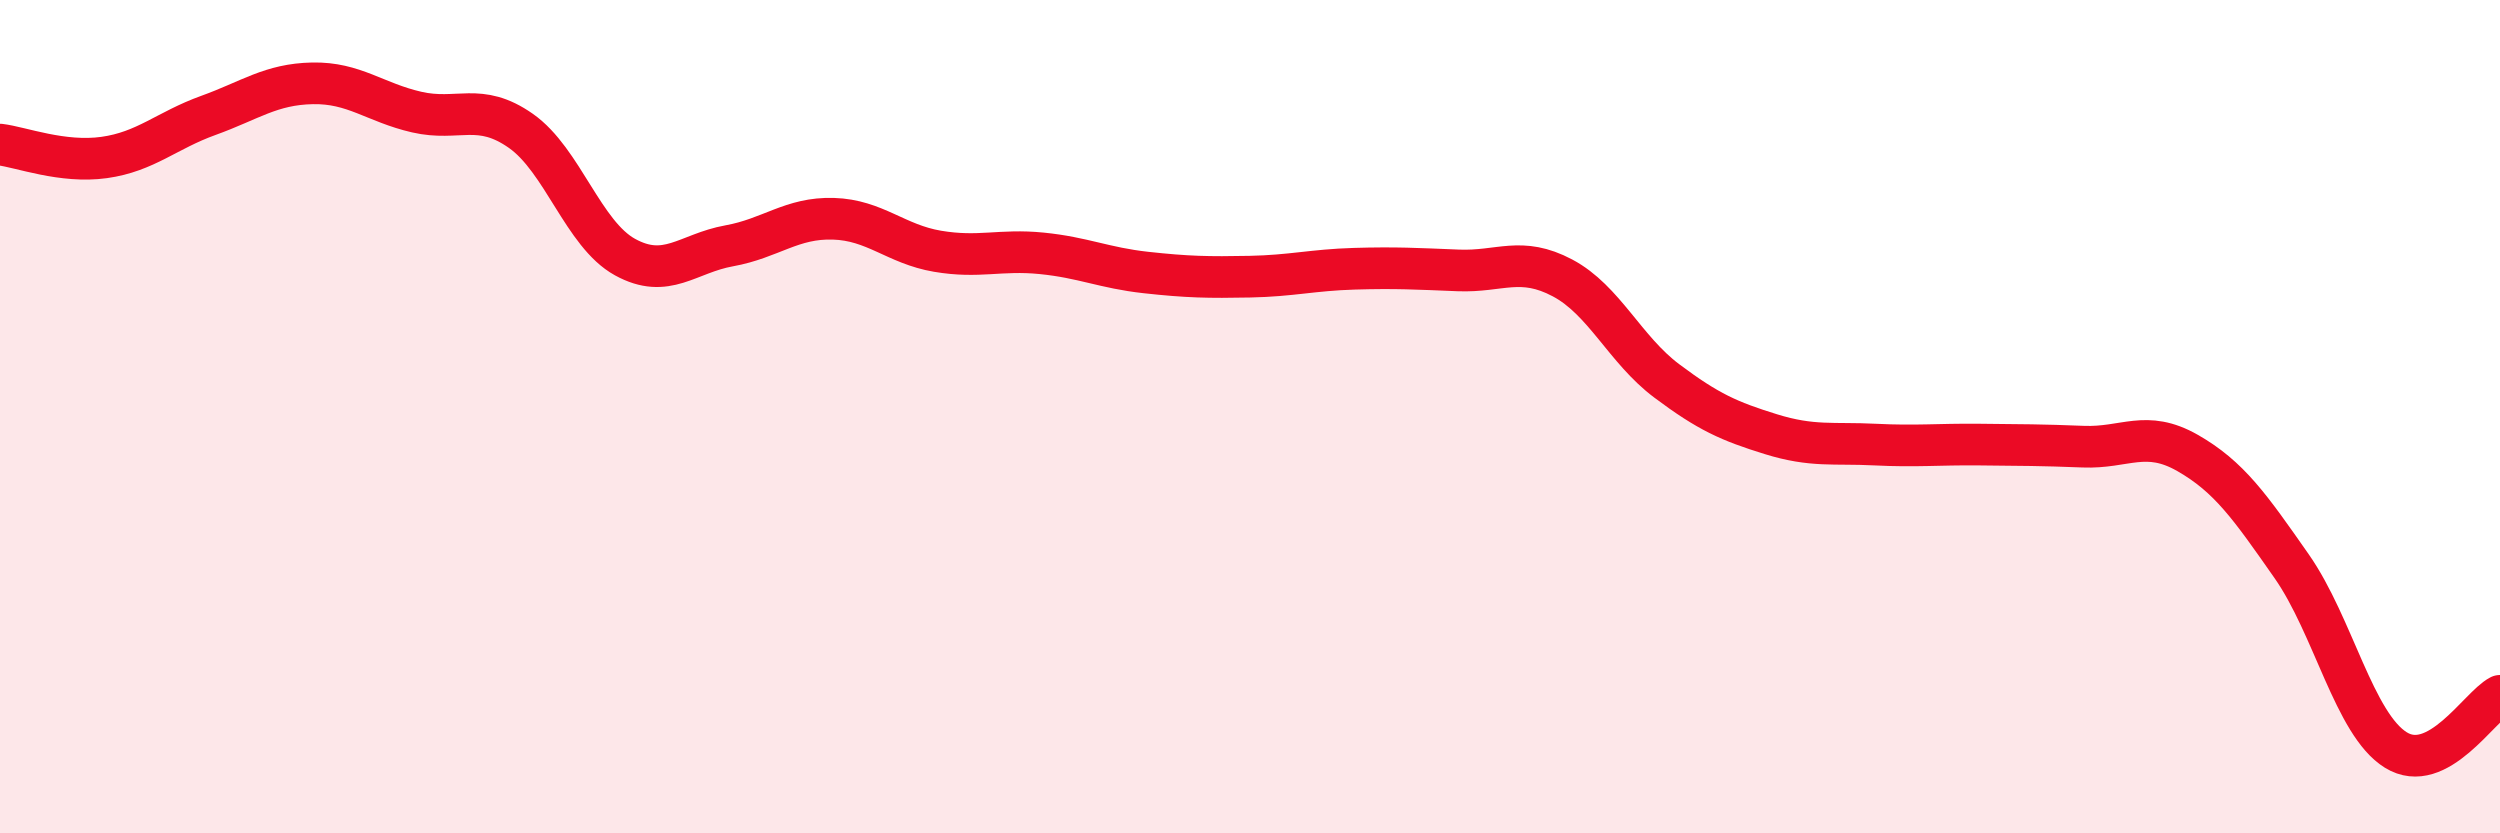
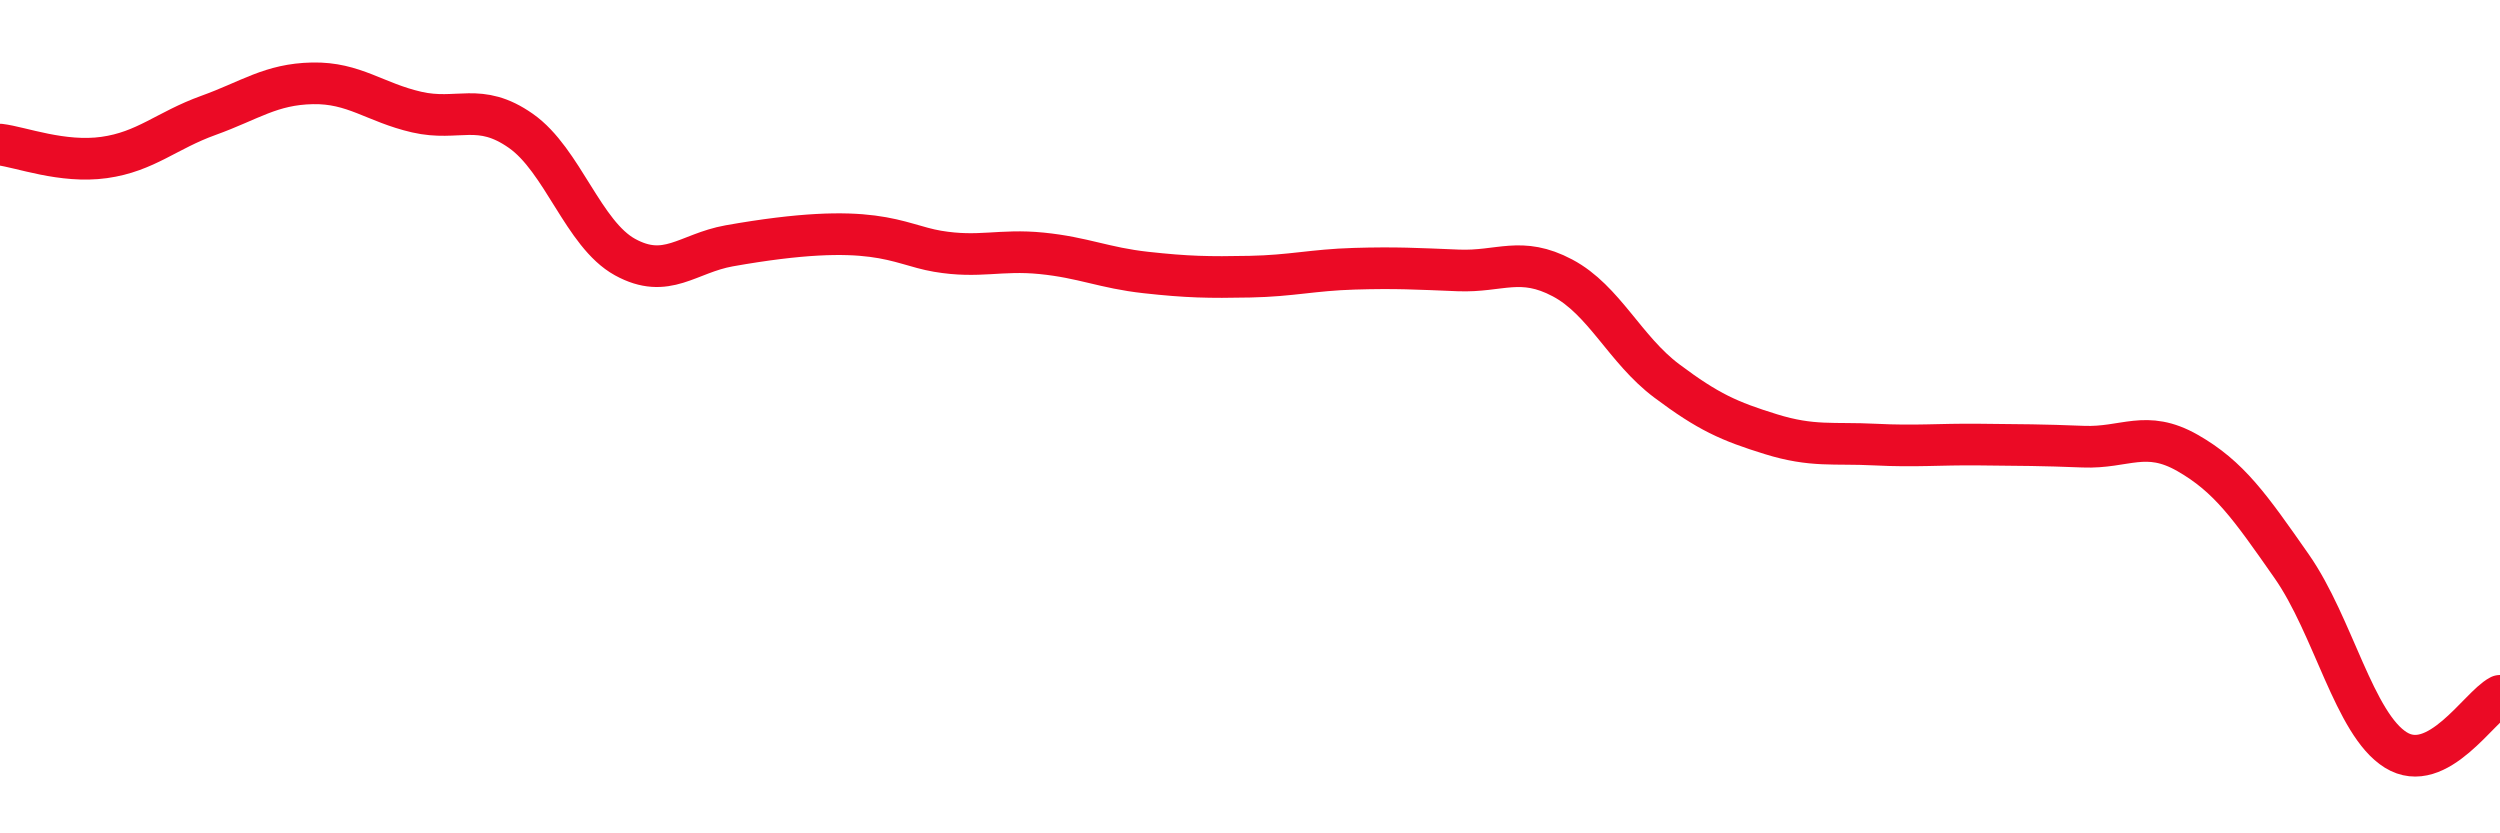
<svg xmlns="http://www.w3.org/2000/svg" width="60" height="20" viewBox="0 0 60 20">
-   <path d="M 0,3.47 C 0.5,3.53 1.5,3.92 2.5,3.78 C 3.5,3.64 4,3.13 5,2.77 C 6,2.41 6.5,2.02 7.5,2 C 8.5,1.98 9,2.46 10,2.69 C 11,2.92 11.5,2.44 12.5,3.14 C 13.5,3.84 14,5.62 15,6.17 C 16,6.72 16.5,6.08 17.5,5.9 C 18.5,5.72 19,5.22 20,5.25 C 21,5.28 21.5,5.86 22.5,6.03 C 23.5,6.2 24,5.98 25,6.08 C 26,6.18 26.5,6.43 27.5,6.54 C 28.5,6.65 29,6.66 30,6.64 C 31,6.62 31.5,6.48 32.5,6.45 C 33.5,6.42 34,6.45 35,6.49 C 36,6.53 36.5,6.14 37.5,6.67 C 38.5,7.2 39,8.39 40,9.14 C 41,9.89 41.5,10.11 42.5,10.42 C 43.5,10.73 44,10.62 45,10.67 C 46,10.72 46.5,10.66 47.5,10.67 C 48.5,10.68 49,10.68 50,10.72 C 51,10.76 51.5,10.3 52.5,10.87 C 53.5,11.44 54,12.16 55,13.59 C 56,15.02 56.5,17.38 57.5,18 C 58.5,18.62 59.5,16.96 60,16.7L60 20L0 20Z" fill="#EB0A25" opacity="0.1" stroke-linecap="round" stroke-linejoin="round" />
-   <path d="M 0,3.47 C 0.5,3.53 1.5,3.92 2.5,3.78 C 3.5,3.64 4,3.13 5,2.77 C 6,2.41 6.5,2.02 7.5,2 C 8.5,1.98 9,2.46 10,2.69 C 11,2.92 11.5,2.44 12.5,3.14 C 13.5,3.84 14,5.62 15,6.17 C 16,6.72 16.5,6.08 17.5,5.9 C 18.5,5.72 19,5.22 20,5.25 C 21,5.28 21.5,5.86 22.5,6.03 C 23.5,6.2 24,5.98 25,6.08 C 26,6.18 26.5,6.43 27.5,6.54 C 28.5,6.65 29,6.66 30,6.64 C 31,6.62 31.5,6.48 32.5,6.45 C 33.5,6.42 34,6.45 35,6.49 C 36,6.53 36.5,6.14 37.5,6.67 C 38.5,7.2 39,8.39 40,9.14 C 41,9.89 41.5,10.11 42.5,10.42 C 43.5,10.73 44,10.62 45,10.67 C 46,10.72 46.5,10.66 47.5,10.67 C 48.5,10.68 49,10.68 50,10.72 C 51,10.76 51.5,10.3 52.5,10.87 C 53.5,11.44 54,12.16 55,13.59 C 56,15.02 56.5,17.38 57.5,18 C 58.5,18.62 59.5,16.96 60,16.7" stroke="#EB0A25" stroke-width="1" fill="none" stroke-linecap="round" stroke-linejoin="round" />
+   <path d="M 0,3.47 C 0.5,3.53 1.5,3.92 2.5,3.78 C 3.5,3.64 4,3.13 5,2.77 C 6,2.41 6.5,2.02 7.5,2 C 8.5,1.98 9,2.46 10,2.69 C 11,2.92 11.5,2.44 12.5,3.14 C 13.5,3.84 14,5.62 15,6.17 C 16,6.72 16.5,6.08 17.5,5.9 C 21,5.28 21.5,5.86 22.5,6.03 C 23.5,6.2 24,5.98 25,6.08 C 26,6.18 26.5,6.43 27.5,6.54 C 28.5,6.65 29,6.66 30,6.64 C 31,6.62 31.5,6.48 32.5,6.45 C 33.5,6.42 34,6.45 35,6.49 C 36,6.53 36.5,6.14 37.5,6.67 C 38.5,7.2 39,8.39 40,9.14 C 41,9.89 41.5,10.11 42.5,10.42 C 43.5,10.73 44,10.62 45,10.67 C 46,10.72 46.5,10.66 47.5,10.67 C 48.5,10.68 49,10.68 50,10.72 C 51,10.76 51.5,10.3 52.5,10.87 C 53.5,11.44 54,12.16 55,13.59 C 56,15.02 56.5,17.38 57.5,18 C 58.5,18.62 59.5,16.96 60,16.7" stroke="#EB0A25" stroke-width="1" fill="none" stroke-linecap="round" stroke-linejoin="round" />
</svg>